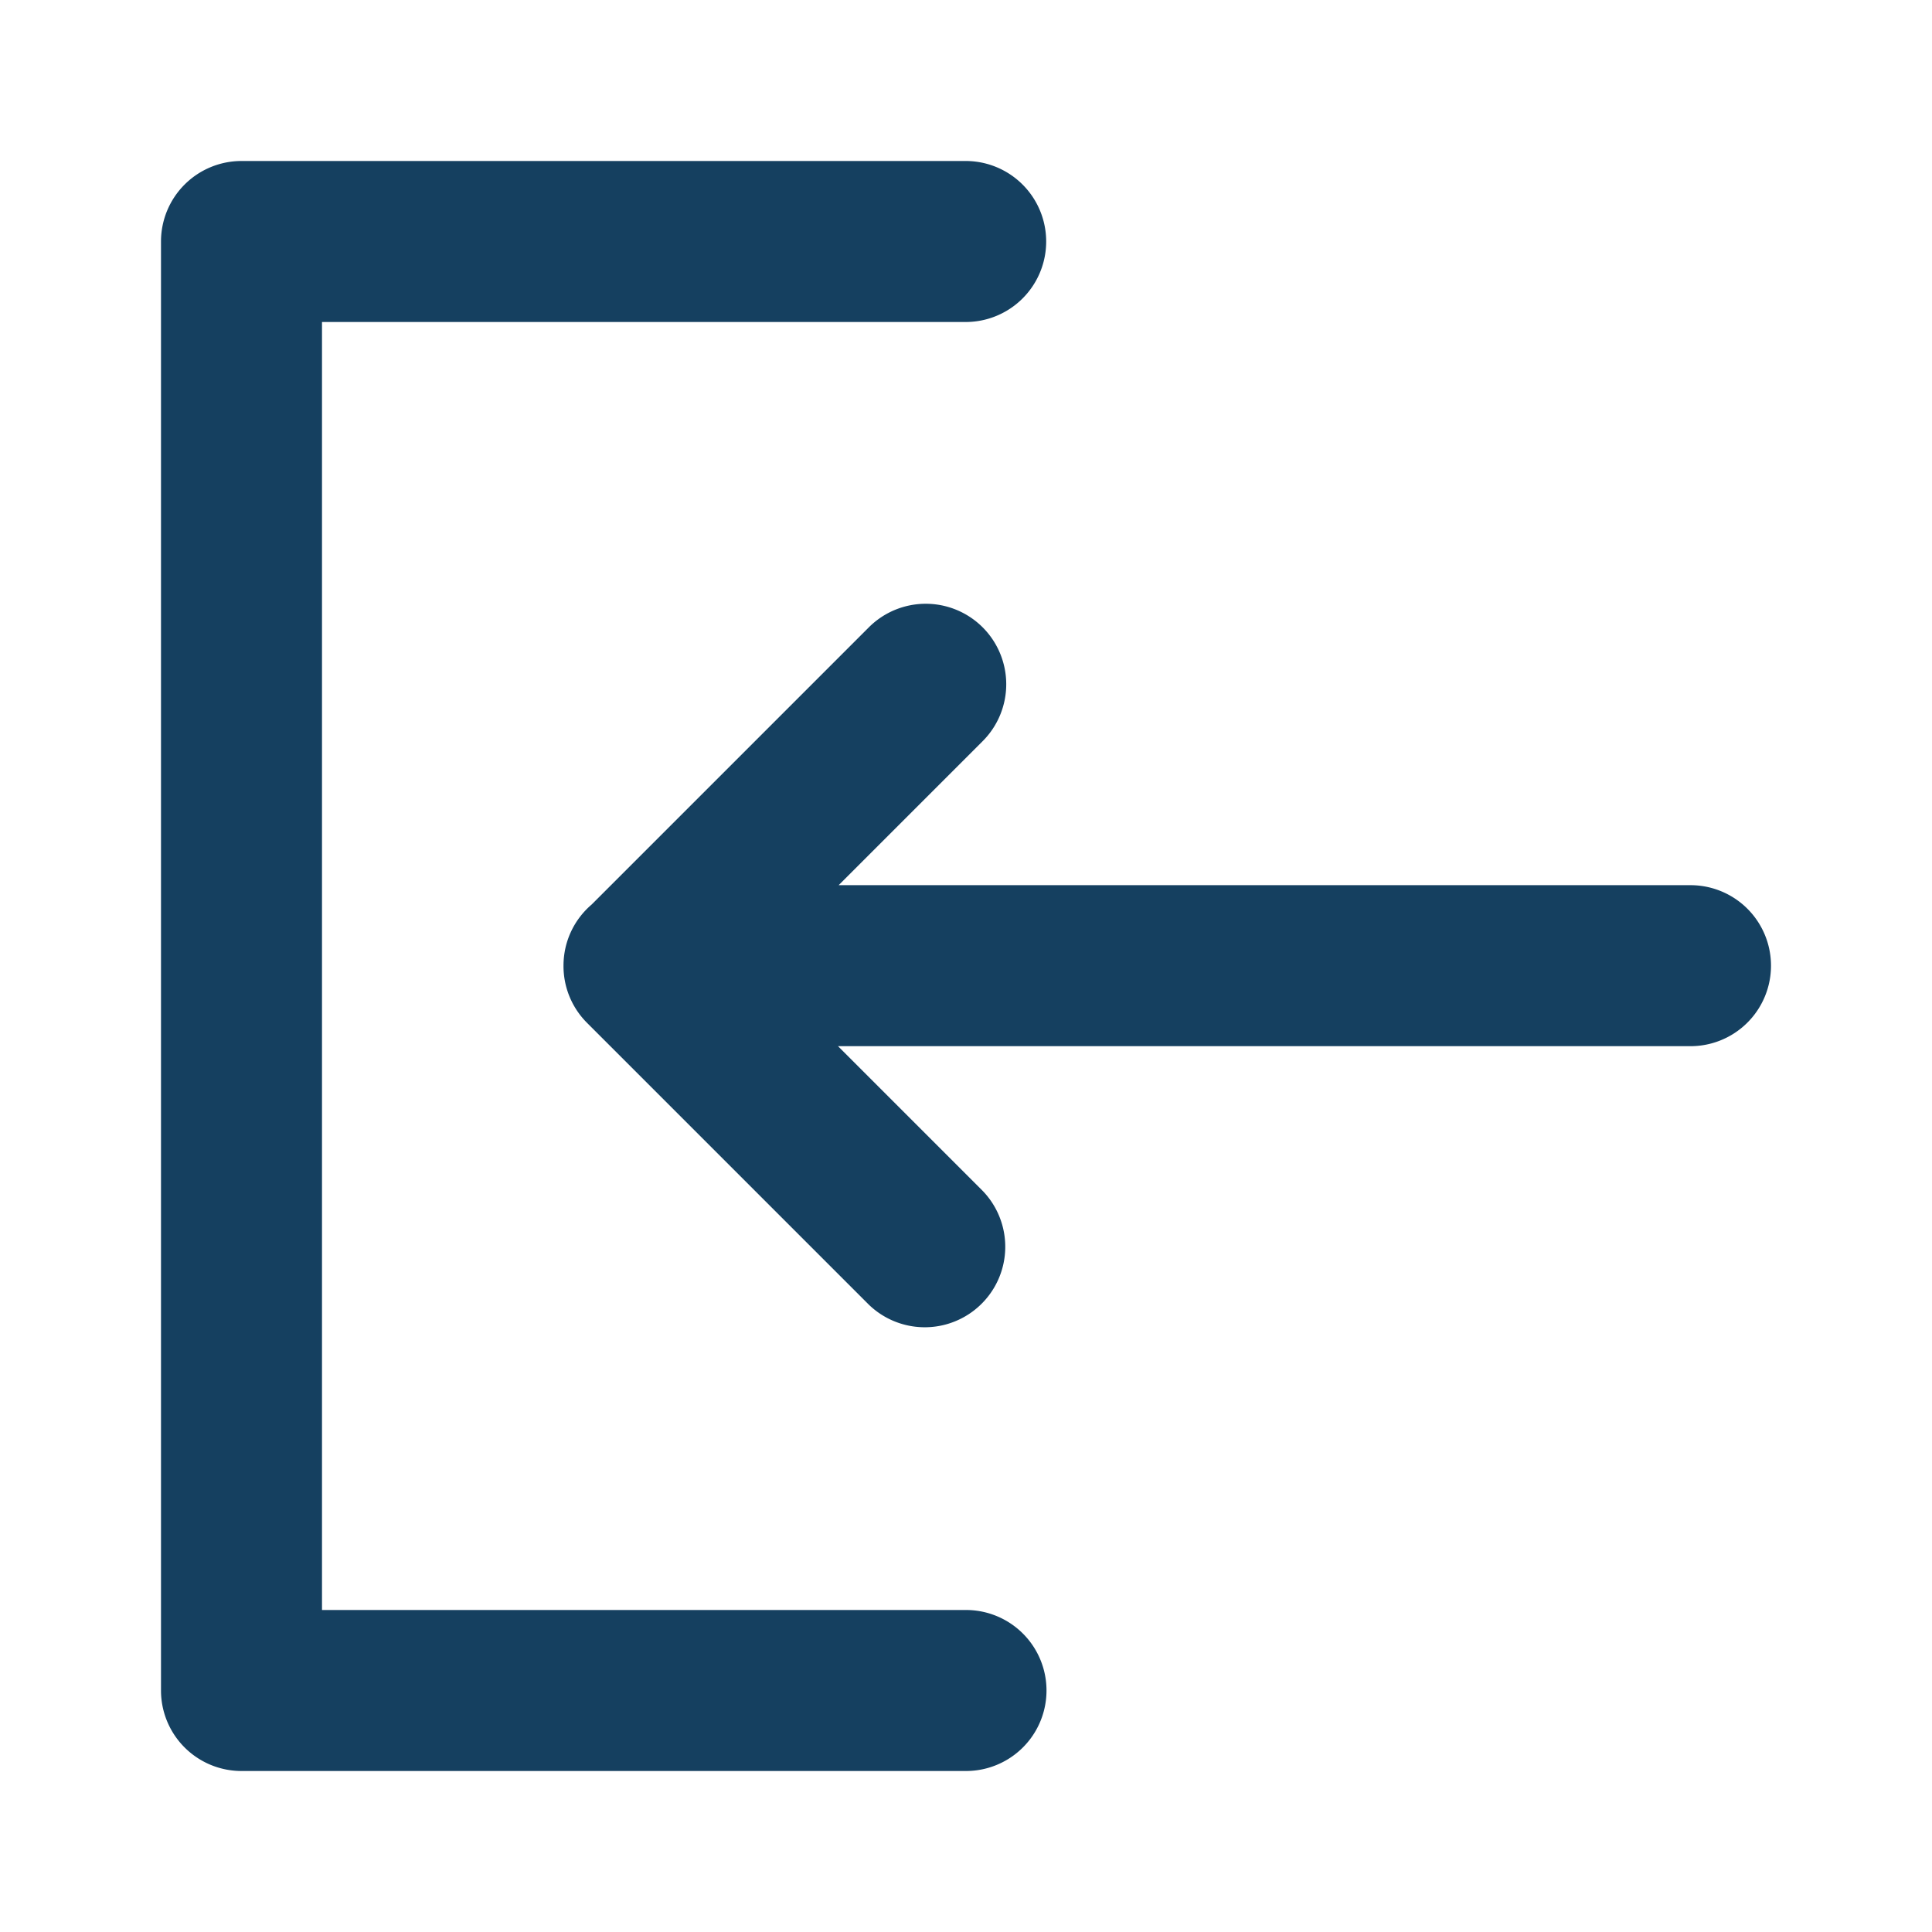
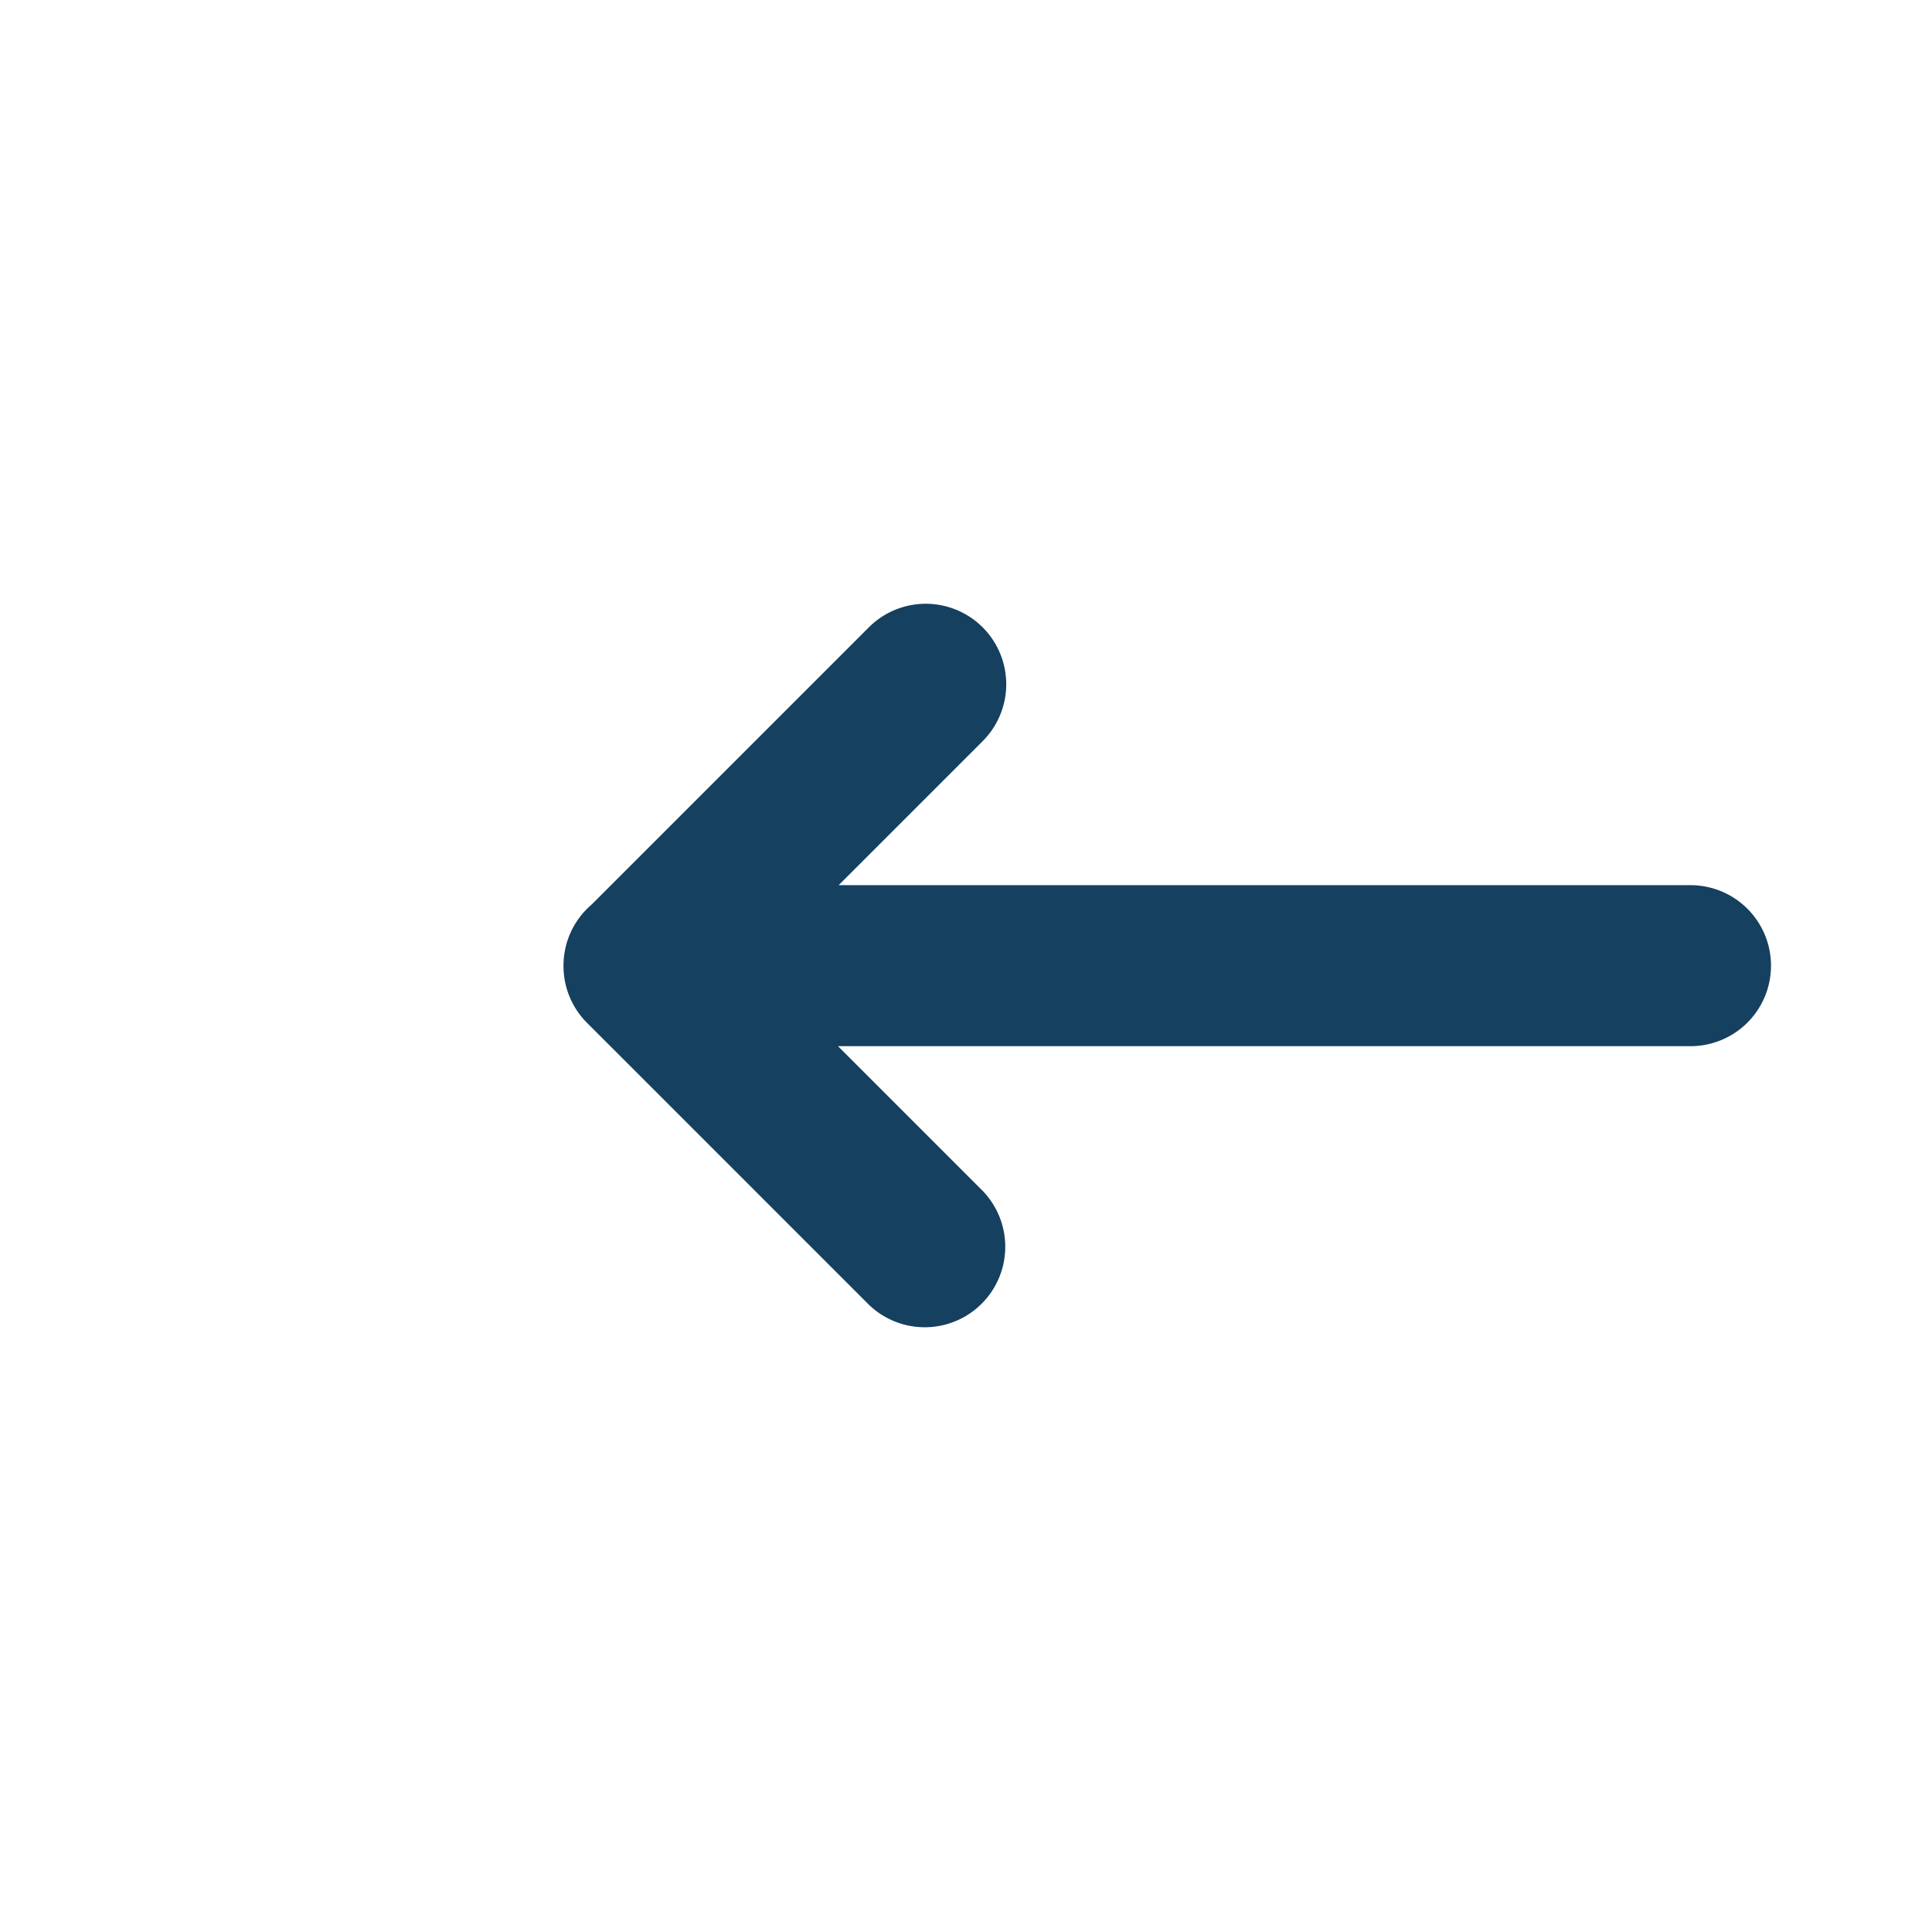
<svg xmlns="http://www.w3.org/2000/svg" width="24" height="24" viewBox="0 0 24 24" fill="none">
-   <path d="M2 3a1 1 0 0 1 1-1h8.996a1 1 0 1 1 0 2H4v16h8a1 1 0 1 1 0 2H3a1 1 0 0 1-1-1V3Z" fill="#154060" />
  <path d="M12.207 7.793a1 1 0 0 1 0 1.414l-1.789 1.789H21a1 1 0 0 1 0 2H10.41l1.797 1.797a1 1 0 0 1-1.414 1.414l-3.5-3.5A.997.997 0 0 1 7 11.998v-.002c0-.304.135-.576.35-.76l3.443-3.443a1 1 0 0 1 1.414 0Z" fill="#154060" />
</svg>